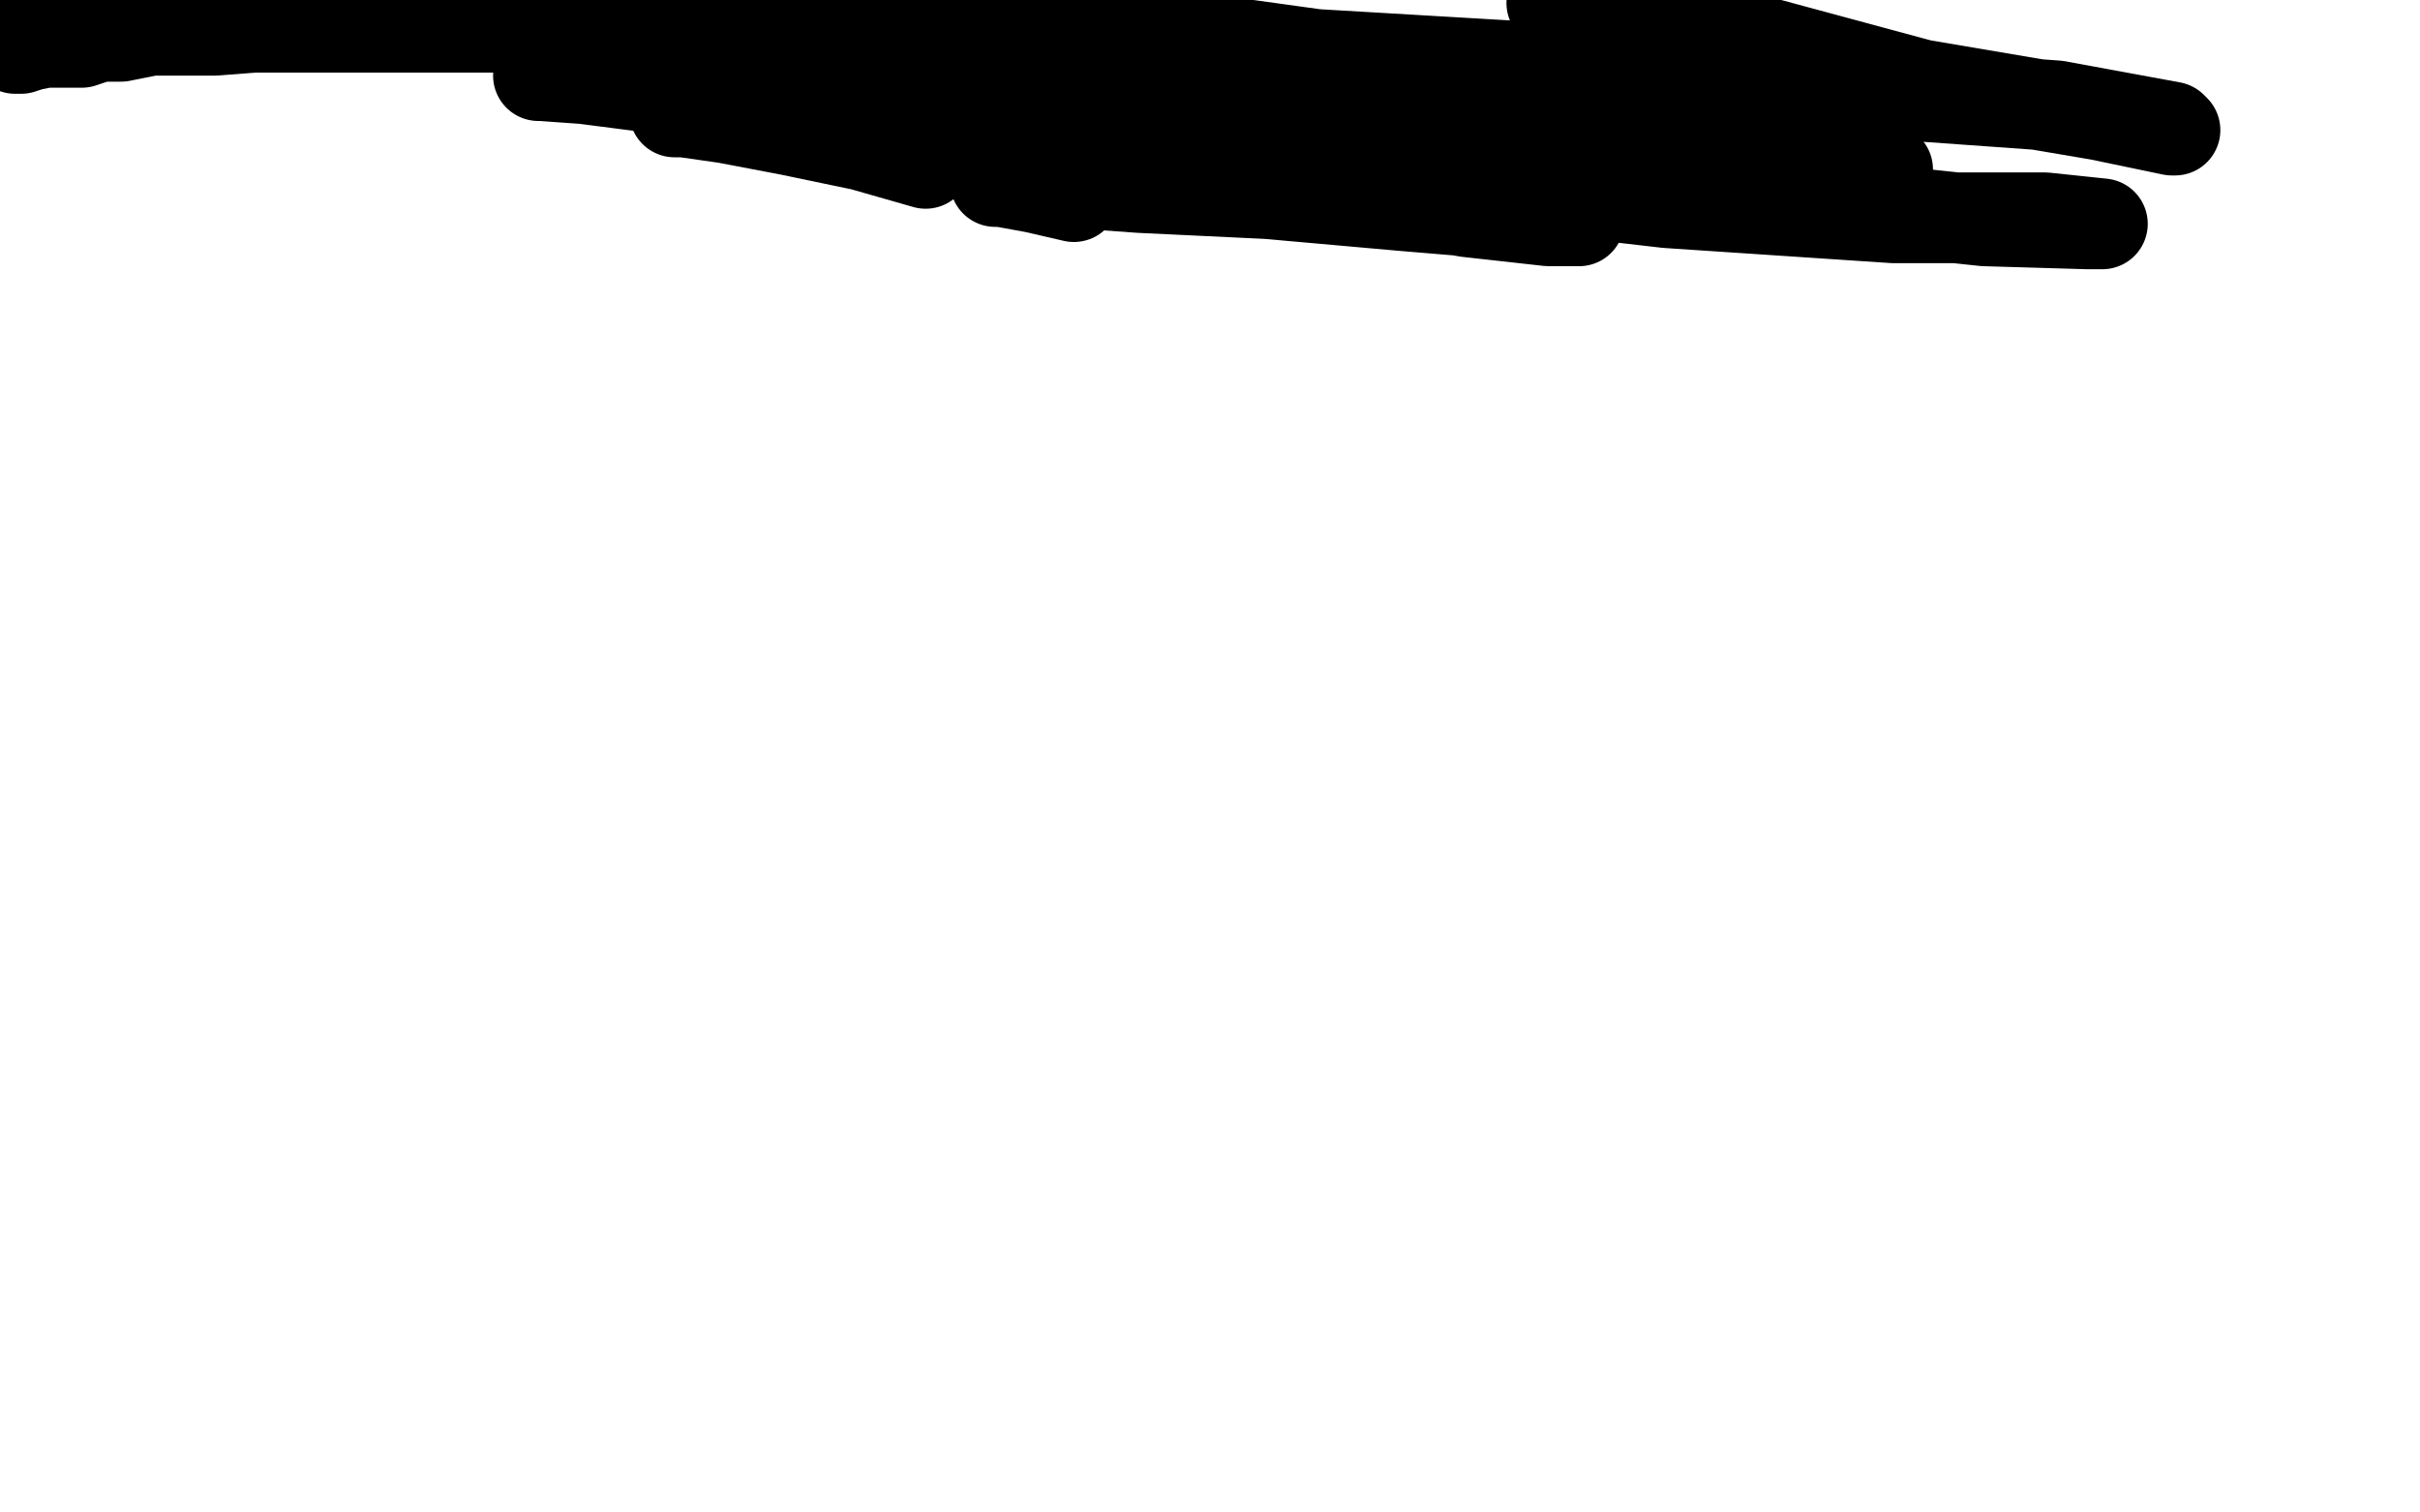
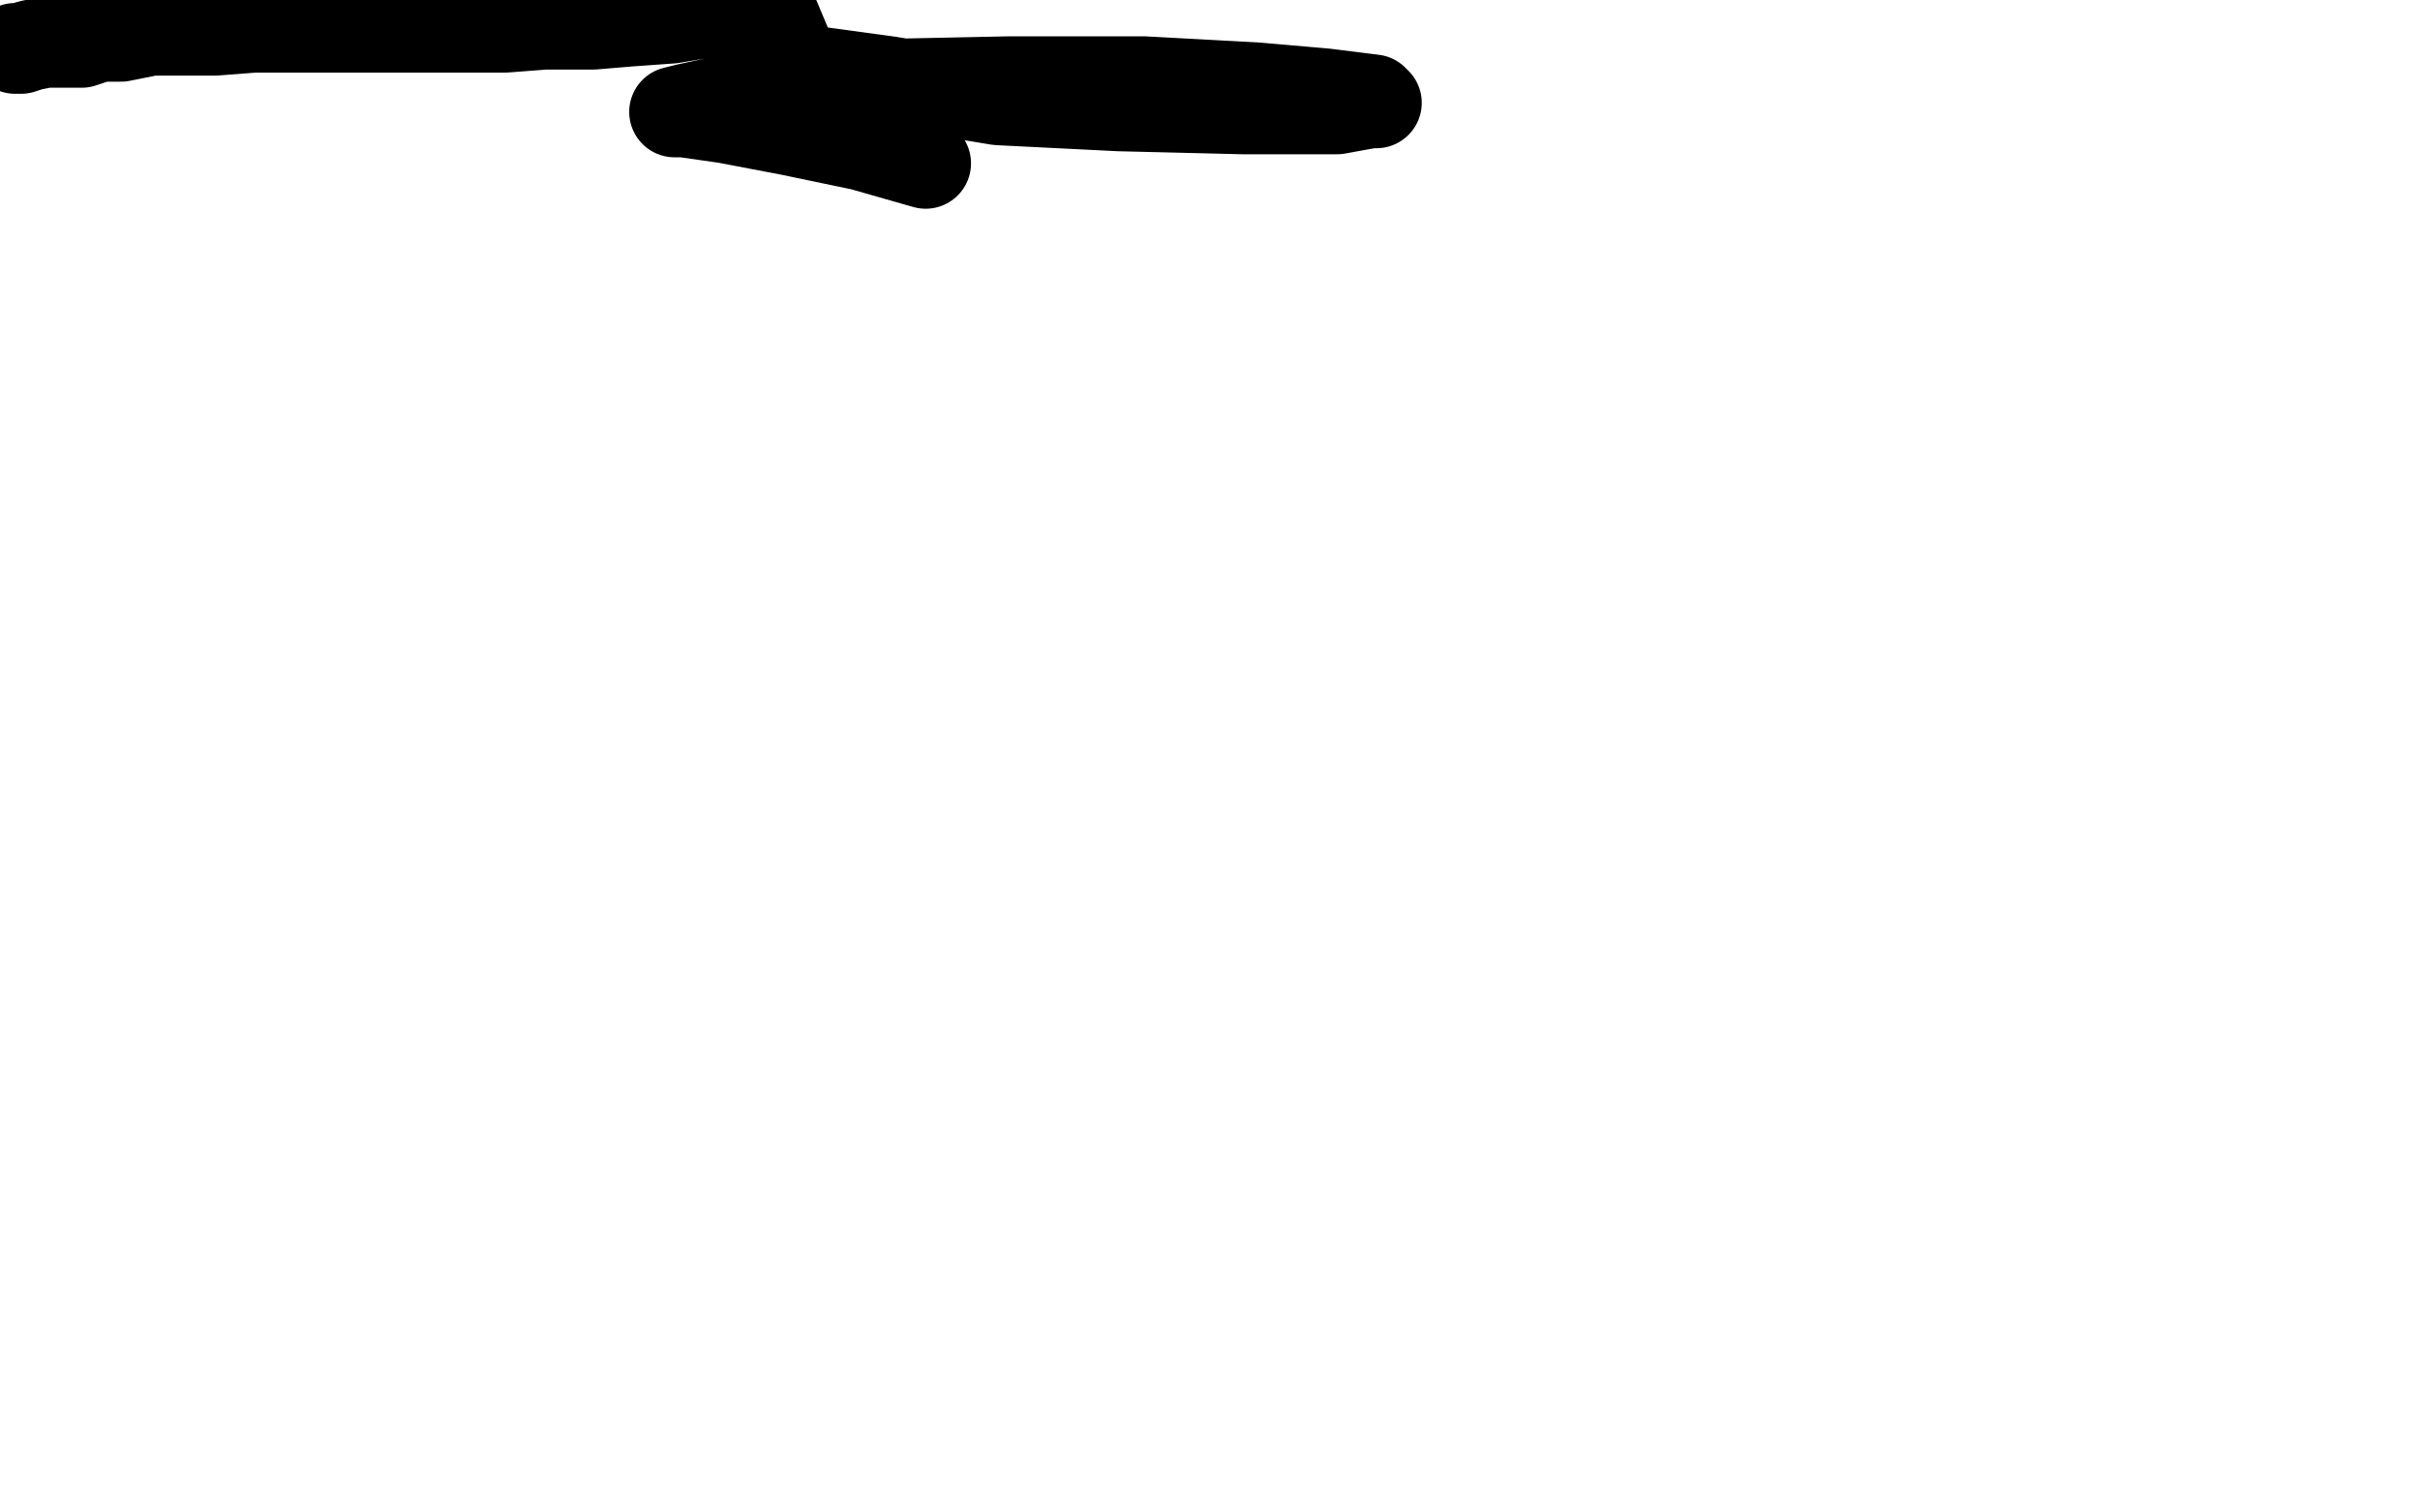
<svg xmlns="http://www.w3.org/2000/svg" width="800" height="500" version="1.1" style="stroke-antialiasing: false">
  <desc>This SVG has been created on https://colorillo.com/</desc>
-   <rect x="0" y="0" width="800" height="500" style="fill: rgb(255,255,255); stroke-width:0" />
-   <polyline points="3,3 3,2 3,2 4,1 4,1 5,0 5,0 7,0 7,0" style="fill: none; stroke: #000000; stroke-width: 30; stroke-linejoin: round; stroke-linecap: round; stroke-antialiasing: false; stroke-antialias: 0; opacity: 1.0" />
  <polyline points="5,16 7,16 7,16 10,15 10,15 15,14 15,14 18,14 18,14 23,14 23,14 27,14 27,14 33,12 33,12 36,12 40,12 45,11 50,10 58,10 71,10 84,9 95,9 110,9 136,9 156,9 167,9 180,8 196,8 208,7 222,6 240,3 254,1 267,32 265,32 263,32 262,32 262,31 262,30 262,29 261,27 259,25 257,24 258,24 258,24 272,24 272,24 294,27 294,27 330,33 330,33 370,35 370,35 411,36 411,36 442,36 453,34 455,34 454,33 438,31 415,29 378,27 334,27 286,28 241,33 227,36 223,37 226,37 240,39 261,43 285,48 306,54" style="fill: none; stroke: #000000; stroke-width: 30; stroke-linejoin: round; stroke-linecap: round; stroke-antialiasing: false; stroke-antialias: 0; opacity: 1.0" />
-   <polyline points="329,60 330,60 330,60 331,60 331,60 342,62 342,62 355,65 355,65" style="fill: none; stroke: #000000; stroke-width: 30; stroke-linejoin: round; stroke-linecap: round; stroke-antialiasing: false; stroke-antialias: 0; opacity: 1.0" />
-   <polyline points="336,60 349,60 349,60 377,62 377,62 419,64 419,64 464,68 464,68 500,71 500,71 521,73 521,73 522,73 521,73 512,73 485,70 428,60 343,49 263,35 193,26 179,25 178,25 179,25 192,25 252,32 329,43 447,55 551,67 626,72 676,72 695,74 690,74 656,73 581,65 470,47 354,30 226,7 205,2 203,1 210,1 240,3 305,13 452,31 542,43 591,53 619,55 624,56 618,56 584,53 512,39 401,27 238,4 384,34 388,35 391,35 403,38 424,41 446,41 466,41 478,40 489,38 490,38 492,36" style="fill: none; stroke: #000000; stroke-width: 30; stroke-linejoin: round; stroke-linecap: round; stroke-antialiasing: false; stroke-antialias: 0; opacity: 1.0" />
-   <polyline points="463,31 423,24 423,24 369,16 369,16 337,10 337,10 330,8 335,8 370,9 435,18 537,24 624,31 680,35 718,42 719,43 718,43 694,38 635,28 535,1 540,3 541,4 538,4 528,4 513,1" style="fill: none; stroke: #000000; stroke-width: 30; stroke-linejoin: round; stroke-linecap: round; stroke-antialiasing: false; stroke-antialias: 0; opacity: 1.0" />
</svg>